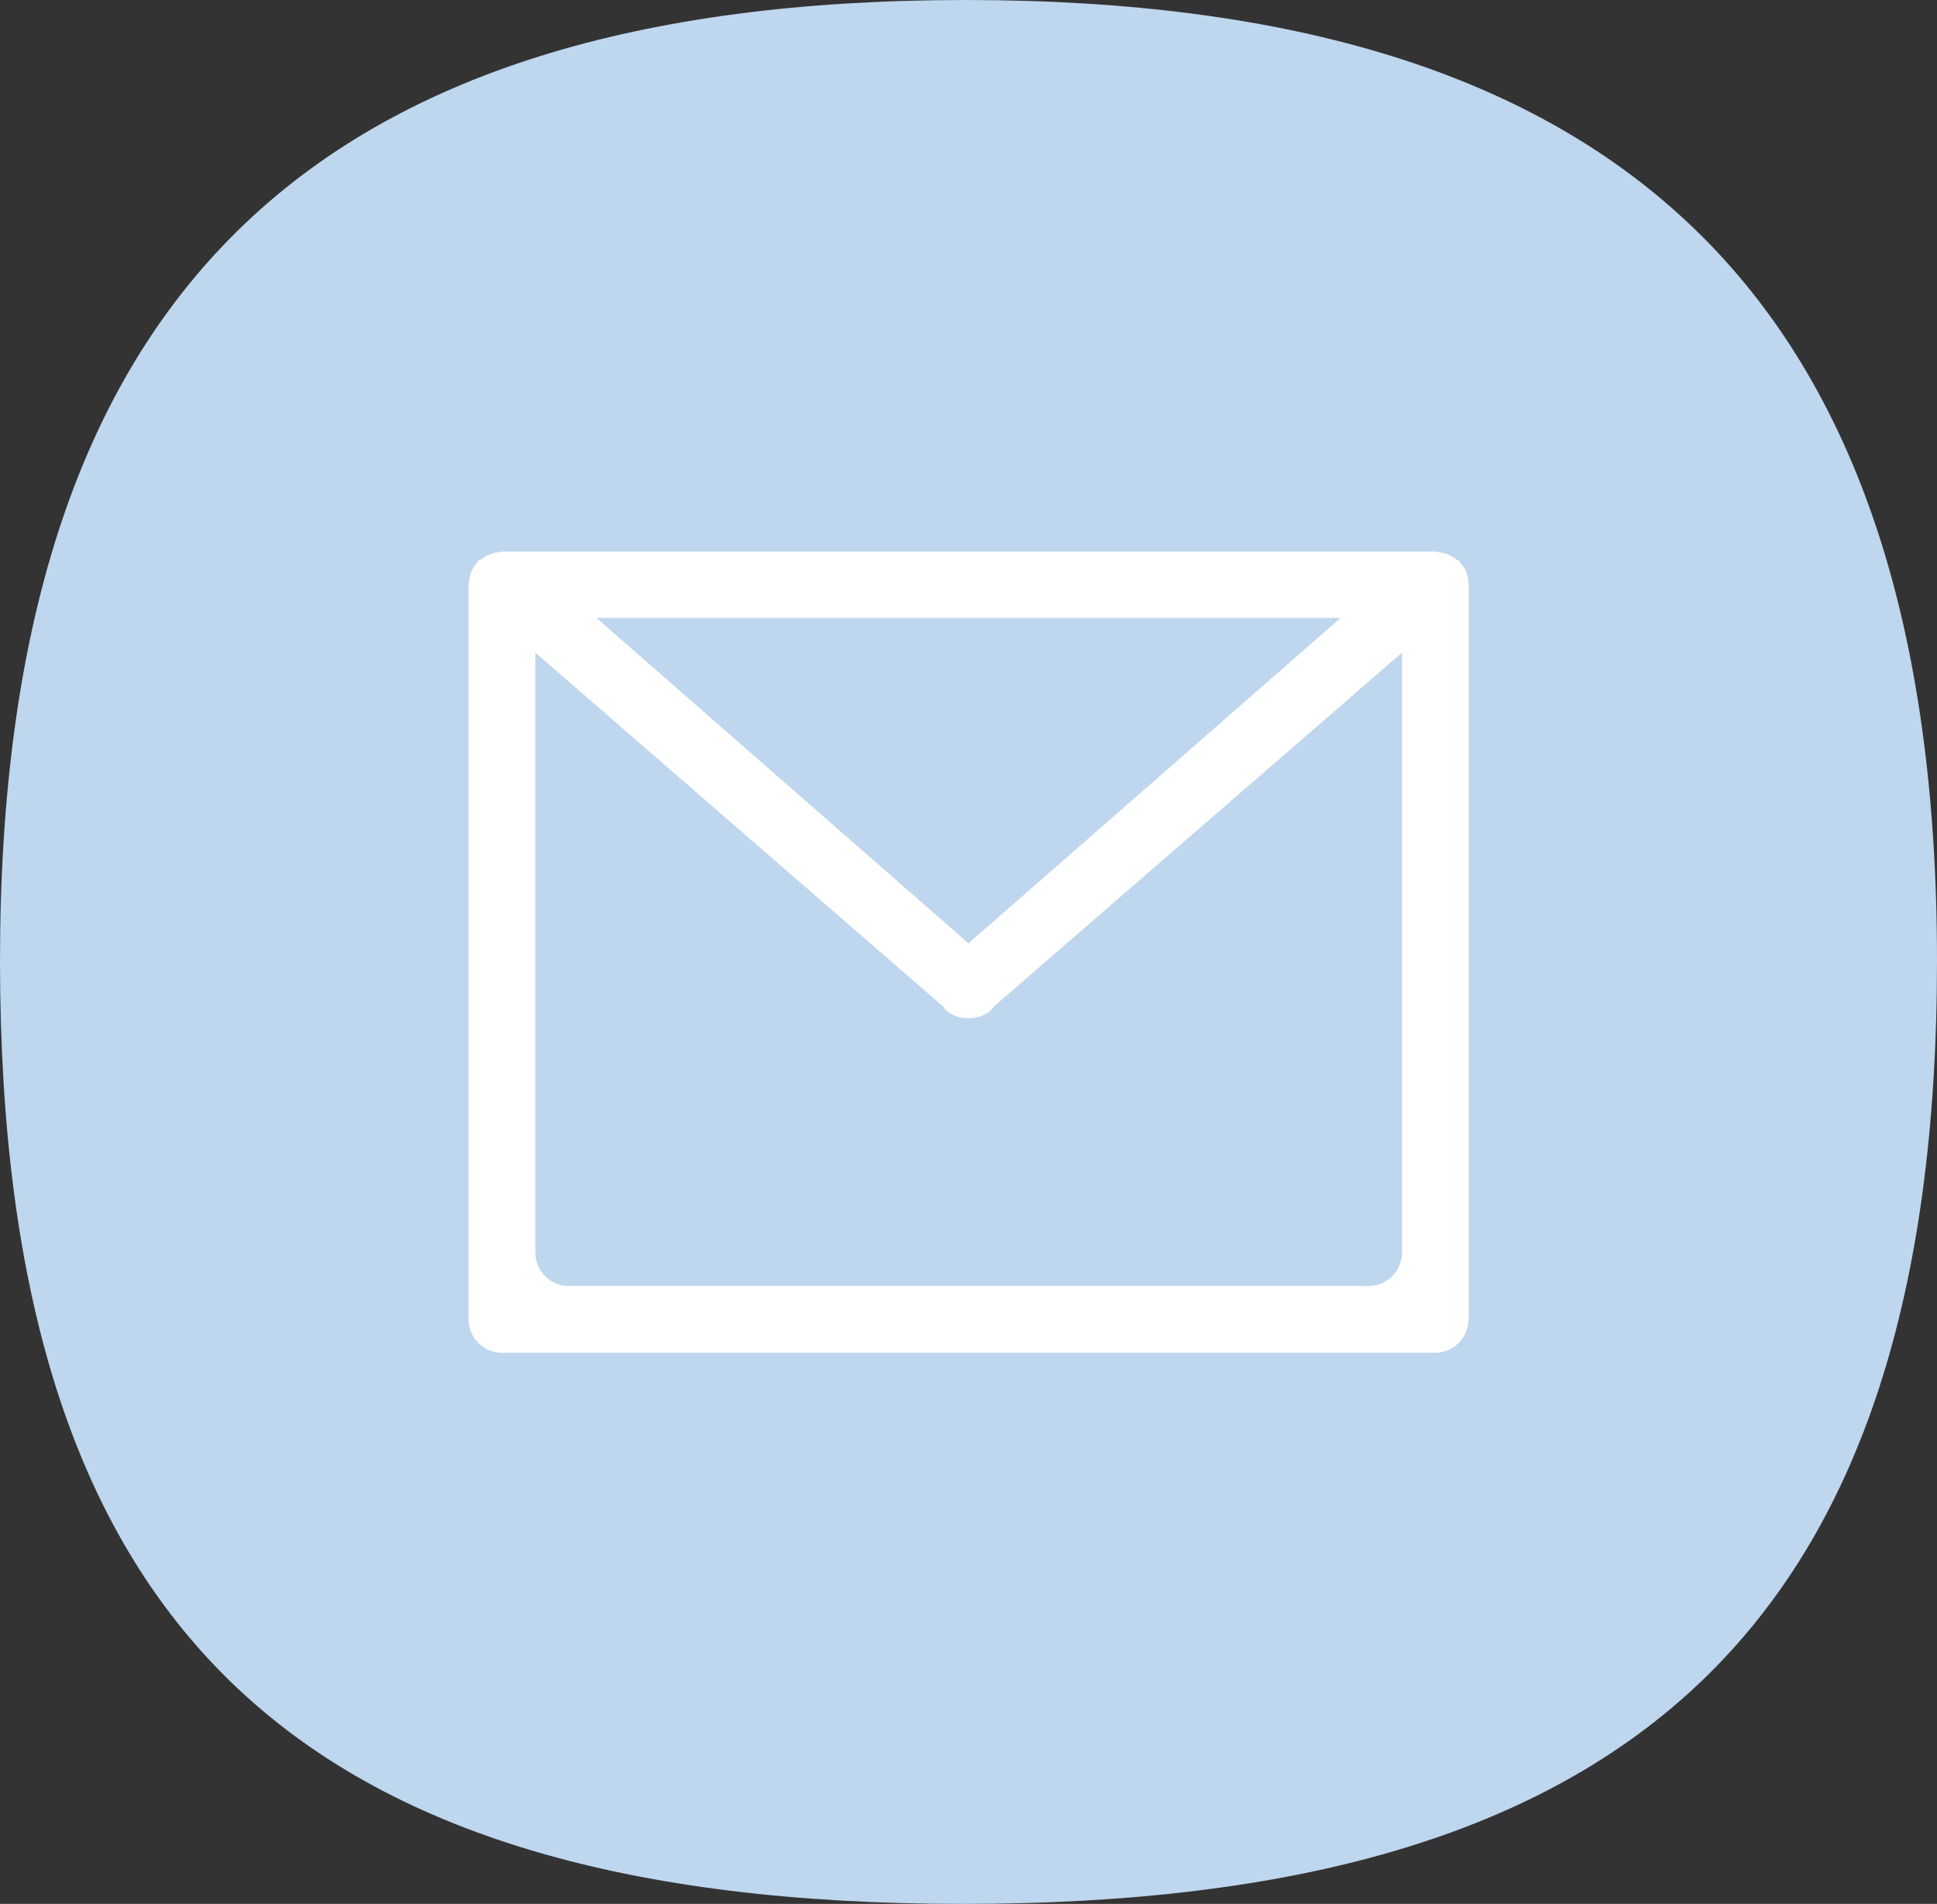
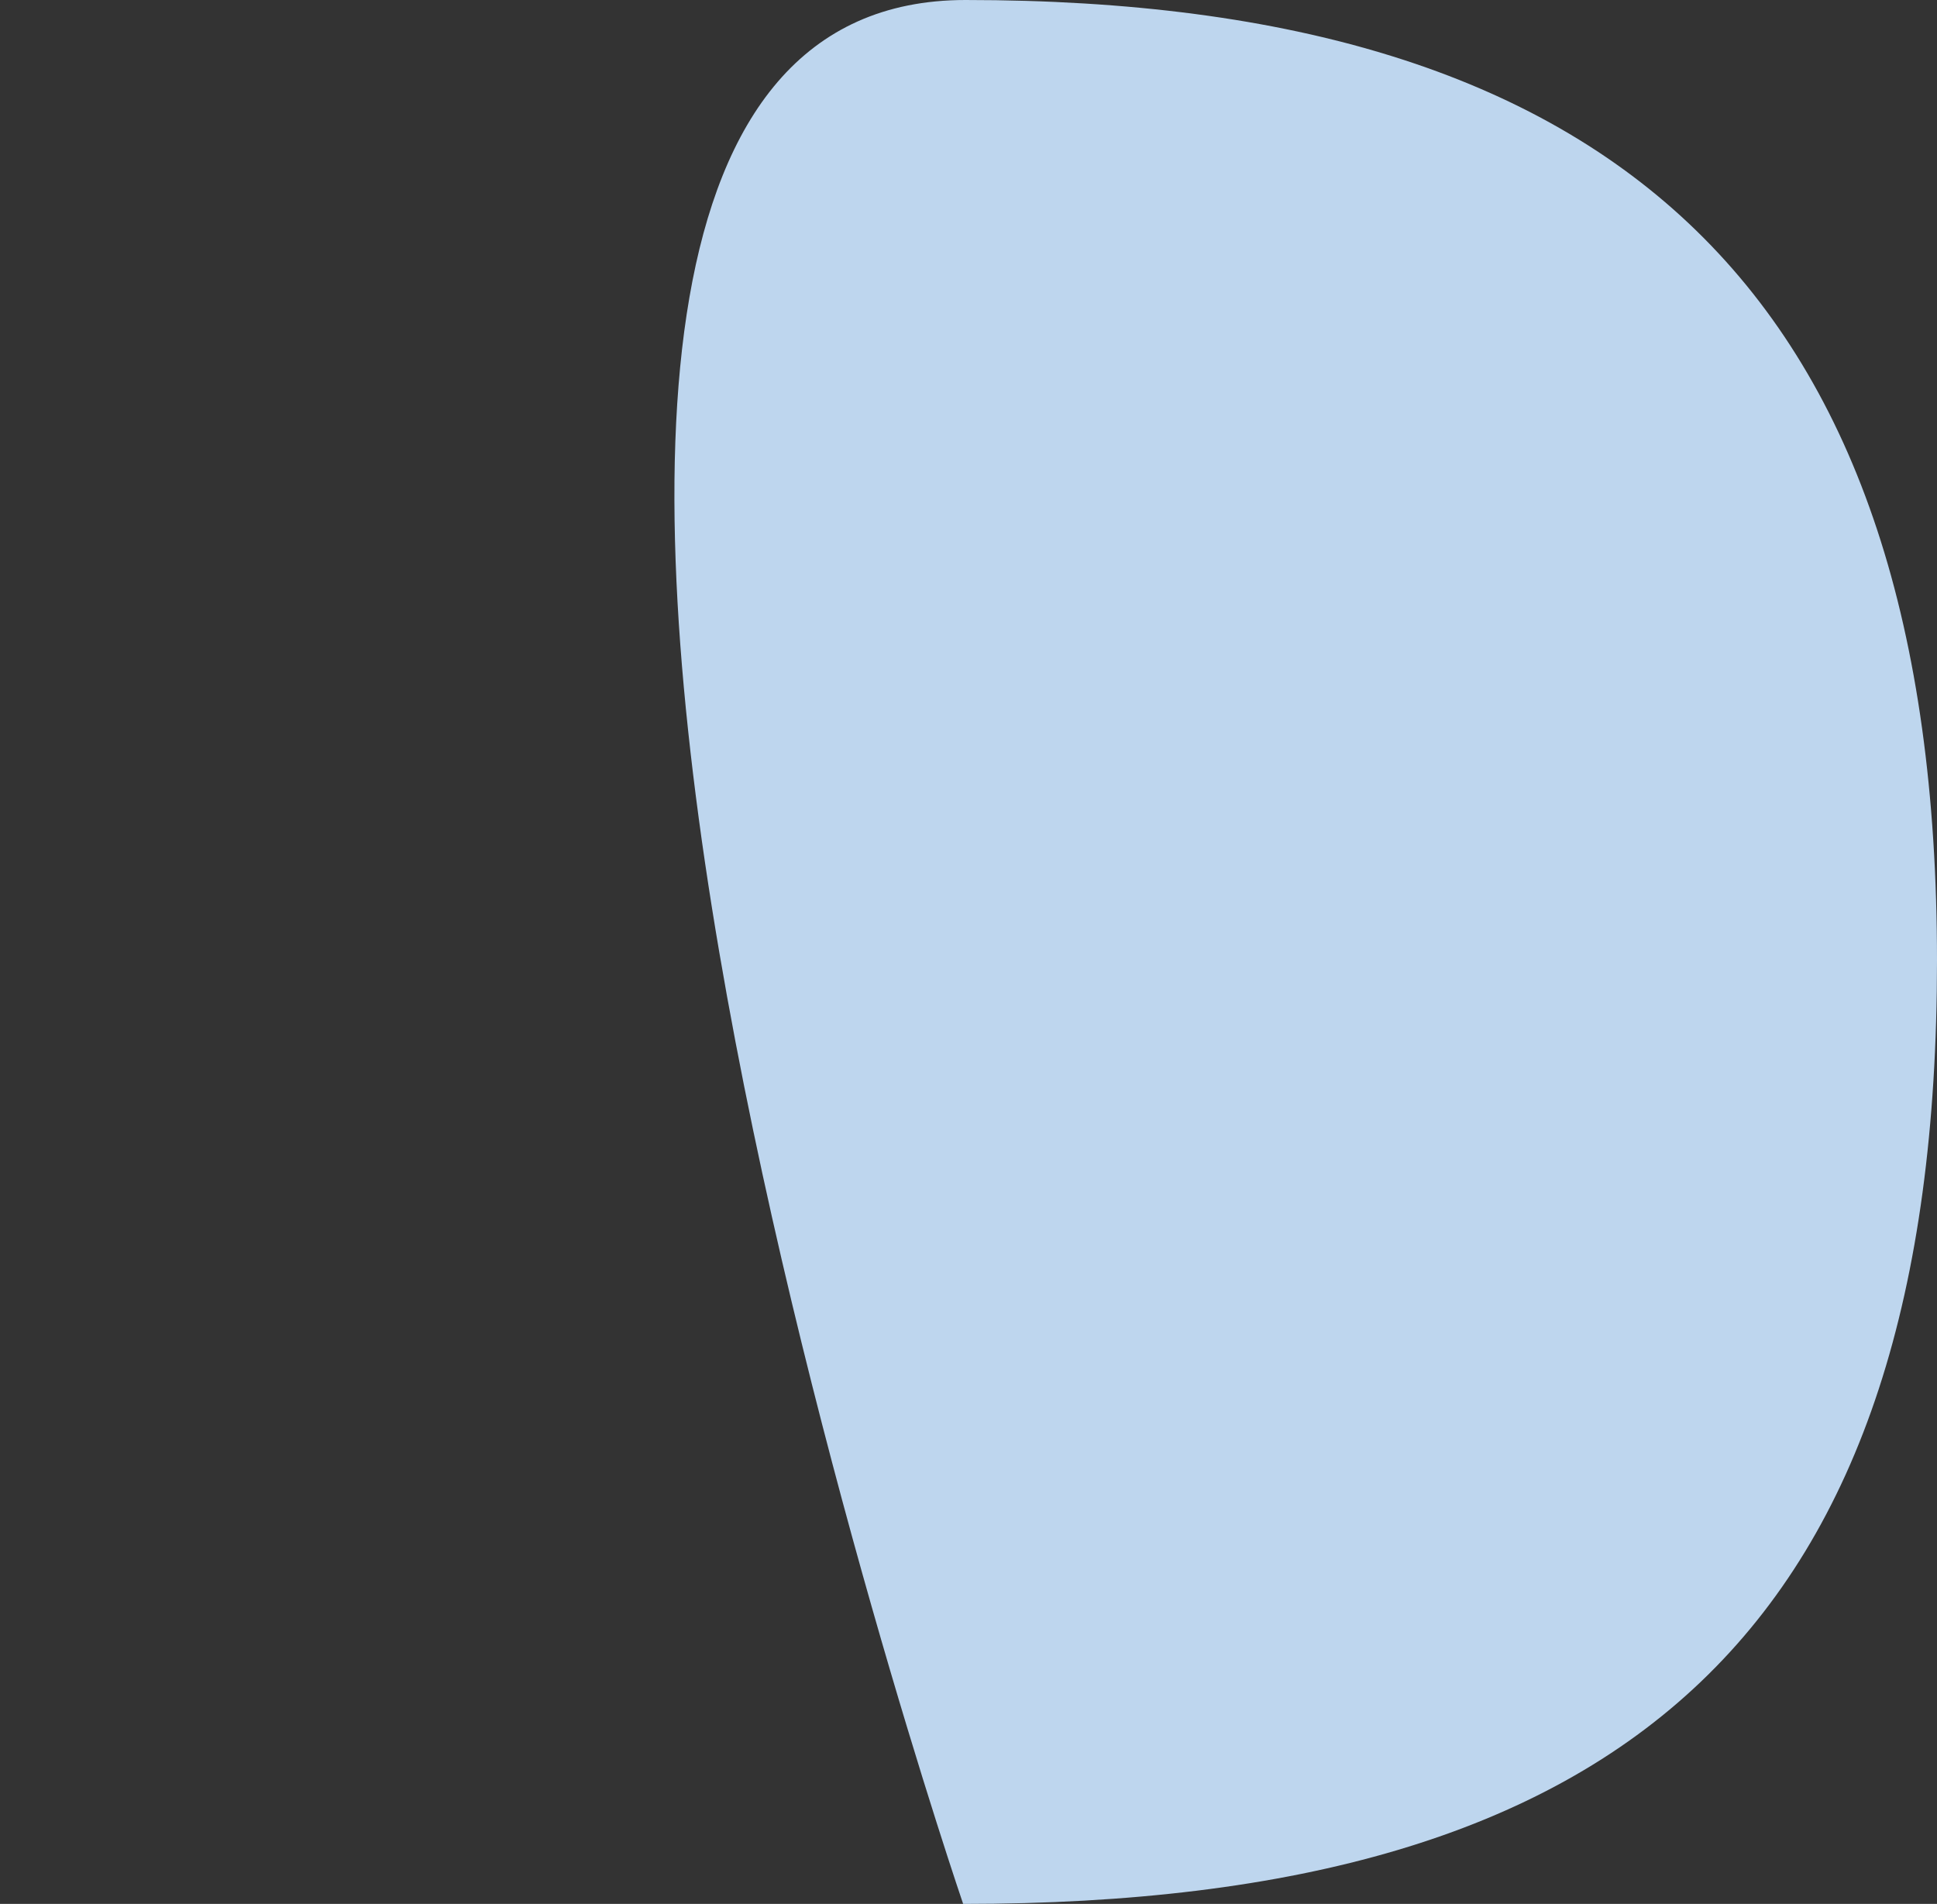
<svg xmlns="http://www.w3.org/2000/svg" version="1.1" id="Layer_1" x="0px" y="0px" viewBox="0 0 58 57" style="enable-background:new 0 0 58 57;" xml:space="preserve">
  <rect x="0" y="0" width="58" height="57" fill="#333333" stroke="none" />
  <style type="text/css">
	.st0{fill:#BED6EE;}
	.st1{fill-rule:evenodd;clip-rule:evenodd;fill:#FFFFFF;}
</style>
-   <path class="st0" d="M28.84,57C8.82,57,0,48.69,0,28.76S9.34,0,28.91,0S58,8.83,58,28.76S48.85,57,28.84,57z" />
-   <path class="st1" d="M43.97,39.5c0,0.55-0.45,1-1,1H15.03c-0.55,0-1-0.45-1-1v-22c0-0.01,0-0.01,0-0.02c0-0.01,0.01-0.02,0.01-0.04  c0.01-0.23,0.1-0.44,0.25-0.6c0.02-0.02,0.01-0.05,0.03-0.06c0.02-0.02,0.06-0.01,0.08-0.03c0.15-0.12,0.33-0.2,0.54-0.22  c0.04,0,0.07-0.02,0.11-0.02h27.91c0.04,0,0.07,0.02,0.11,0.02c0.2,0.02,0.39,0.1,0.54,0.22c0.02,0.02,0.06,0.01,0.08,0.03  c0.02,0.02,0.01,0.05,0.03,0.06c0.15,0.16,0.24,0.37,0.25,0.6c0,0.01,0.01,0.02,0.01,0.04c0,0.01,0,0.01,0,0.02V39.5z M16.03,37.5  c0,0.55,0.45,1,1,1h23.95c0.55,0,1-0.45,1-1V19.54L29.74,30.15c-0.01,0.01-0.01,0.04-0.02,0.05c-0.2,0.2-0.46,0.29-0.72,0.28  c-0.26,0.01-0.52-0.08-0.72-0.28c-0.01-0.01-0.01-0.04-0.02-0.05L16.03,19.54V37.5z M29,28.24l11.14-9.74H17.86L29,28.24z" />
+   <path class="st0" d="M28.84,57S9.34,0,28.91,0S58,8.83,58,28.76S48.85,57,28.84,57z" />
</svg>